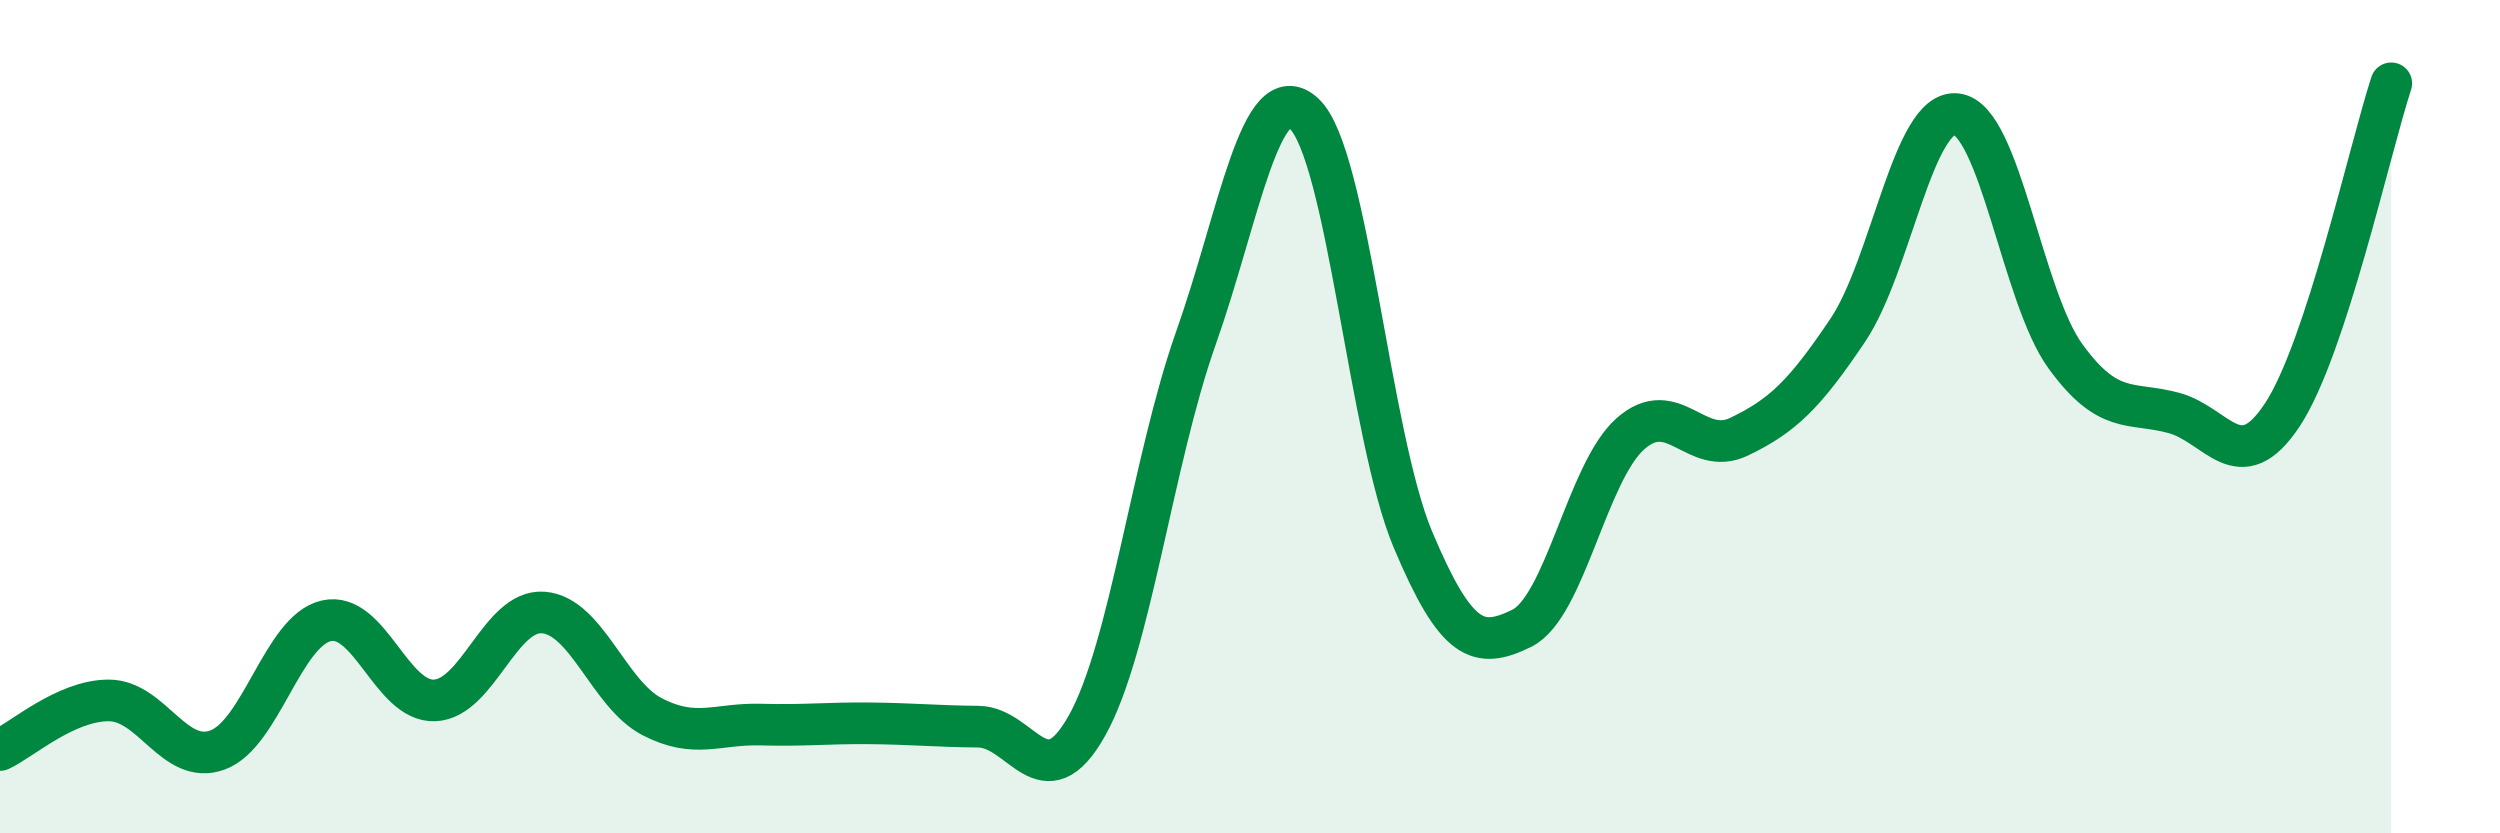
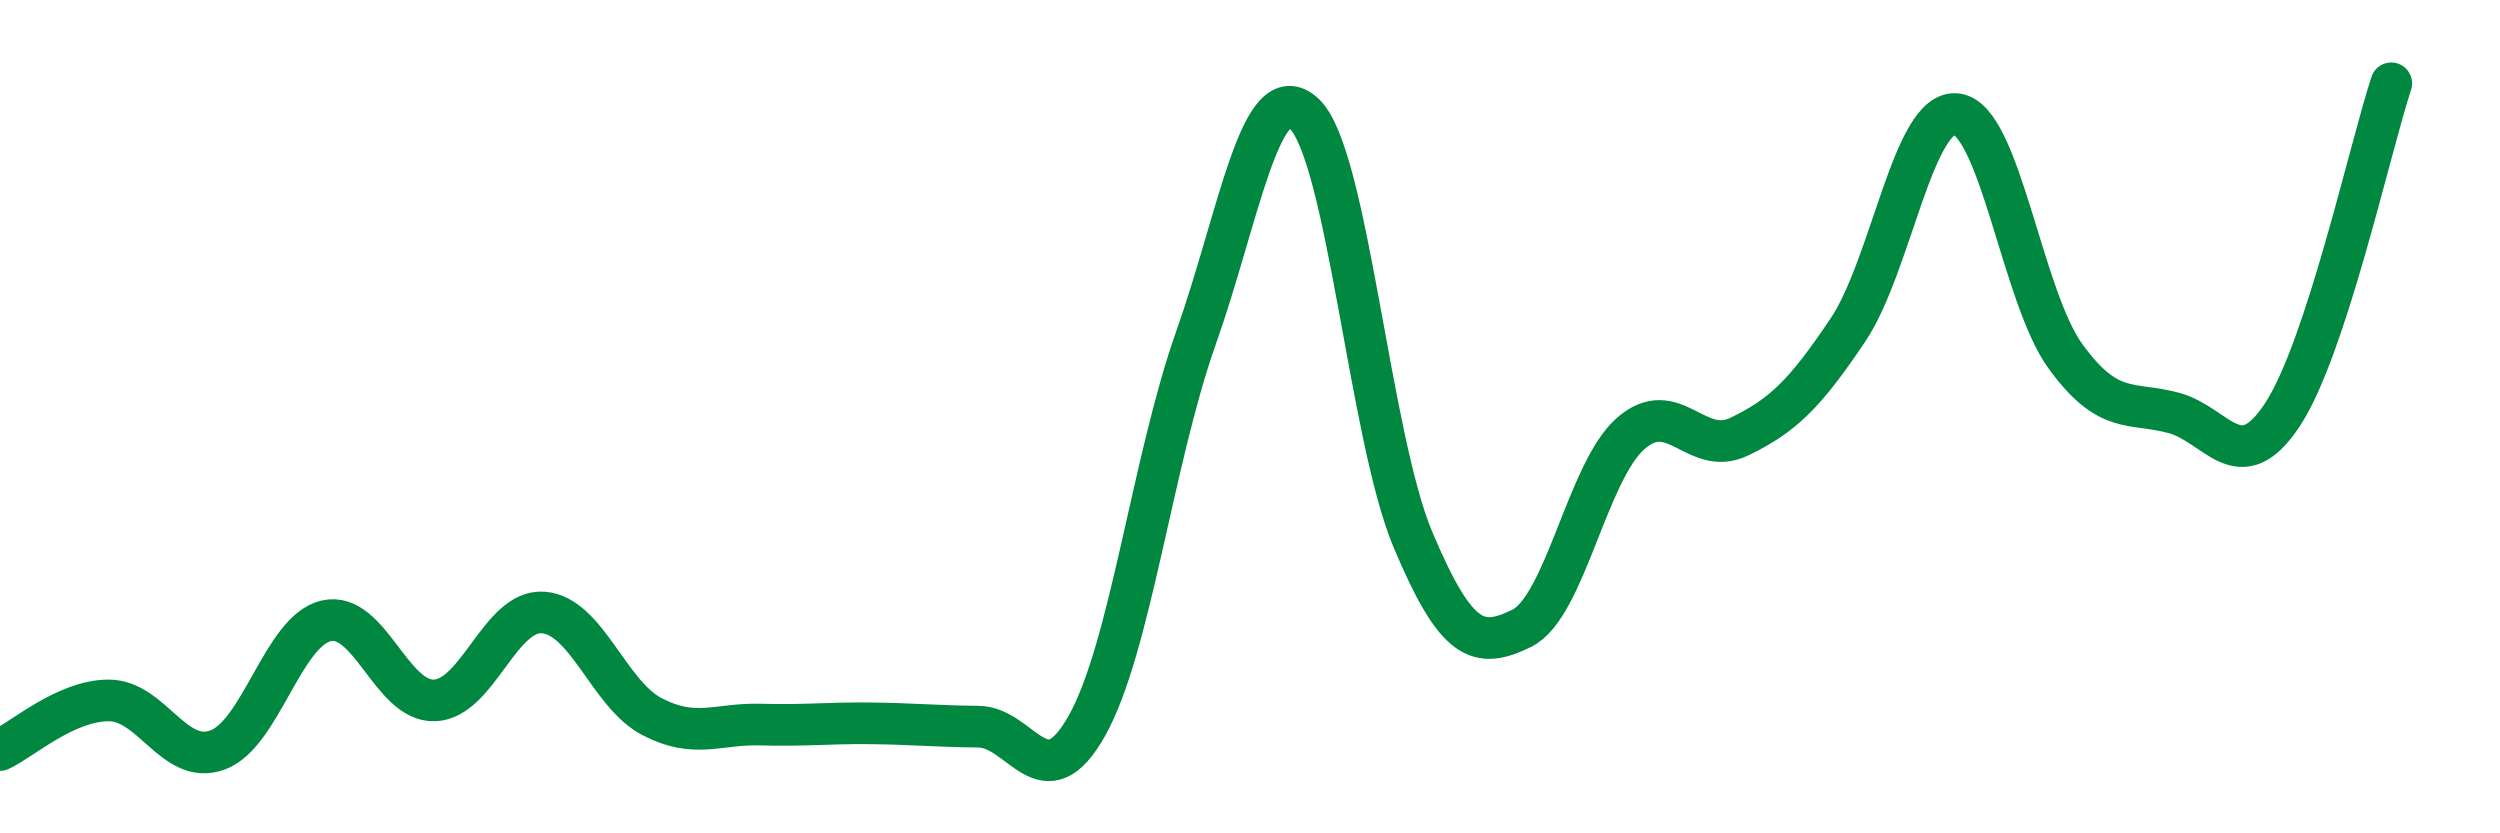
<svg xmlns="http://www.w3.org/2000/svg" width="60" height="20" viewBox="0 0 60 20">
-   <path d="M 0,18 C 0.52,17.76 1.57,16.81 2.61,16.81 C 3.65,16.81 4.18,18.38 5.22,18 C 6.26,17.62 6.79,15.14 7.83,14.9 C 8.87,14.66 9.39,16.85 10.43,16.81 C 11.47,16.77 12,14.62 13.04,14.7 C 14.08,14.78 14.61,16.66 15.65,17.2 C 16.69,17.74 17.22,17.36 18.26,17.39 C 19.3,17.42 19.83,17.35 20.87,17.36 C 21.91,17.37 22.44,17.43 23.48,17.44 C 24.52,17.45 25.05,19.27 26.09,17.41 C 27.13,15.55 27.66,11.06 28.7,8.12 C 29.74,5.18 30.26,1.76 31.3,2.73 C 32.34,3.7 32.87,10.48 33.91,12.95 C 34.95,15.42 35.48,15.59 36.52,15.08 C 37.56,14.57 38.09,11.33 39.13,10.41 C 40.17,9.49 40.7,10.98 41.74,10.48 C 42.78,9.98 43.31,9.47 44.35,7.92 C 45.39,6.37 45.92,2.61 46.96,2.74 C 48,2.87 48.53,7.12 49.57,8.55 C 50.61,9.98 51.13,9.63 52.17,9.91 C 53.21,10.19 53.74,11.53 54.78,9.95 C 55.82,8.37 56.87,3.59 57.39,2L57.39 20L0 20Z" fill="#008740" opacity="0.1" stroke-linecap="round" stroke-linejoin="round" />
  <path d="M 0,18 C 0.52,17.76 1.57,16.81 2.61,16.81 C 3.65,16.81 4.18,18.38 5.22,18 C 6.26,17.62 6.79,15.14 7.83,14.9 C 8.87,14.66 9.39,16.85 10.43,16.81 C 11.47,16.77 12,14.62 13.04,14.7 C 14.08,14.78 14.61,16.66 15.65,17.2 C 16.69,17.74 17.22,17.36 18.26,17.39 C 19.3,17.42 19.83,17.35 20.87,17.36 C 21.91,17.37 22.44,17.43 23.48,17.44 C 24.52,17.45 25.05,19.27 26.09,17.41 C 27.13,15.55 27.66,11.06 28.7,8.12 C 29.74,5.18 30.26,1.76 31.3,2.73 C 32.34,3.7 32.87,10.48 33.91,12.95 C 34.95,15.42 35.48,15.59 36.52,15.08 C 37.56,14.57 38.09,11.33 39.13,10.41 C 40.17,9.49 40.7,10.98 41.74,10.48 C 42.78,9.98 43.31,9.47 44.35,7.92 C 45.39,6.37 45.92,2.61 46.96,2.74 C 48,2.87 48.53,7.12 49.57,8.55 C 50.61,9.98 51.13,9.63 52.17,9.91 C 53.21,10.19 53.74,11.53 54.78,9.95 C 55.82,8.37 56.87,3.59 57.39,2" stroke="#008740" stroke-width="1" fill="none" stroke-linecap="round" stroke-linejoin="round" />
</svg>